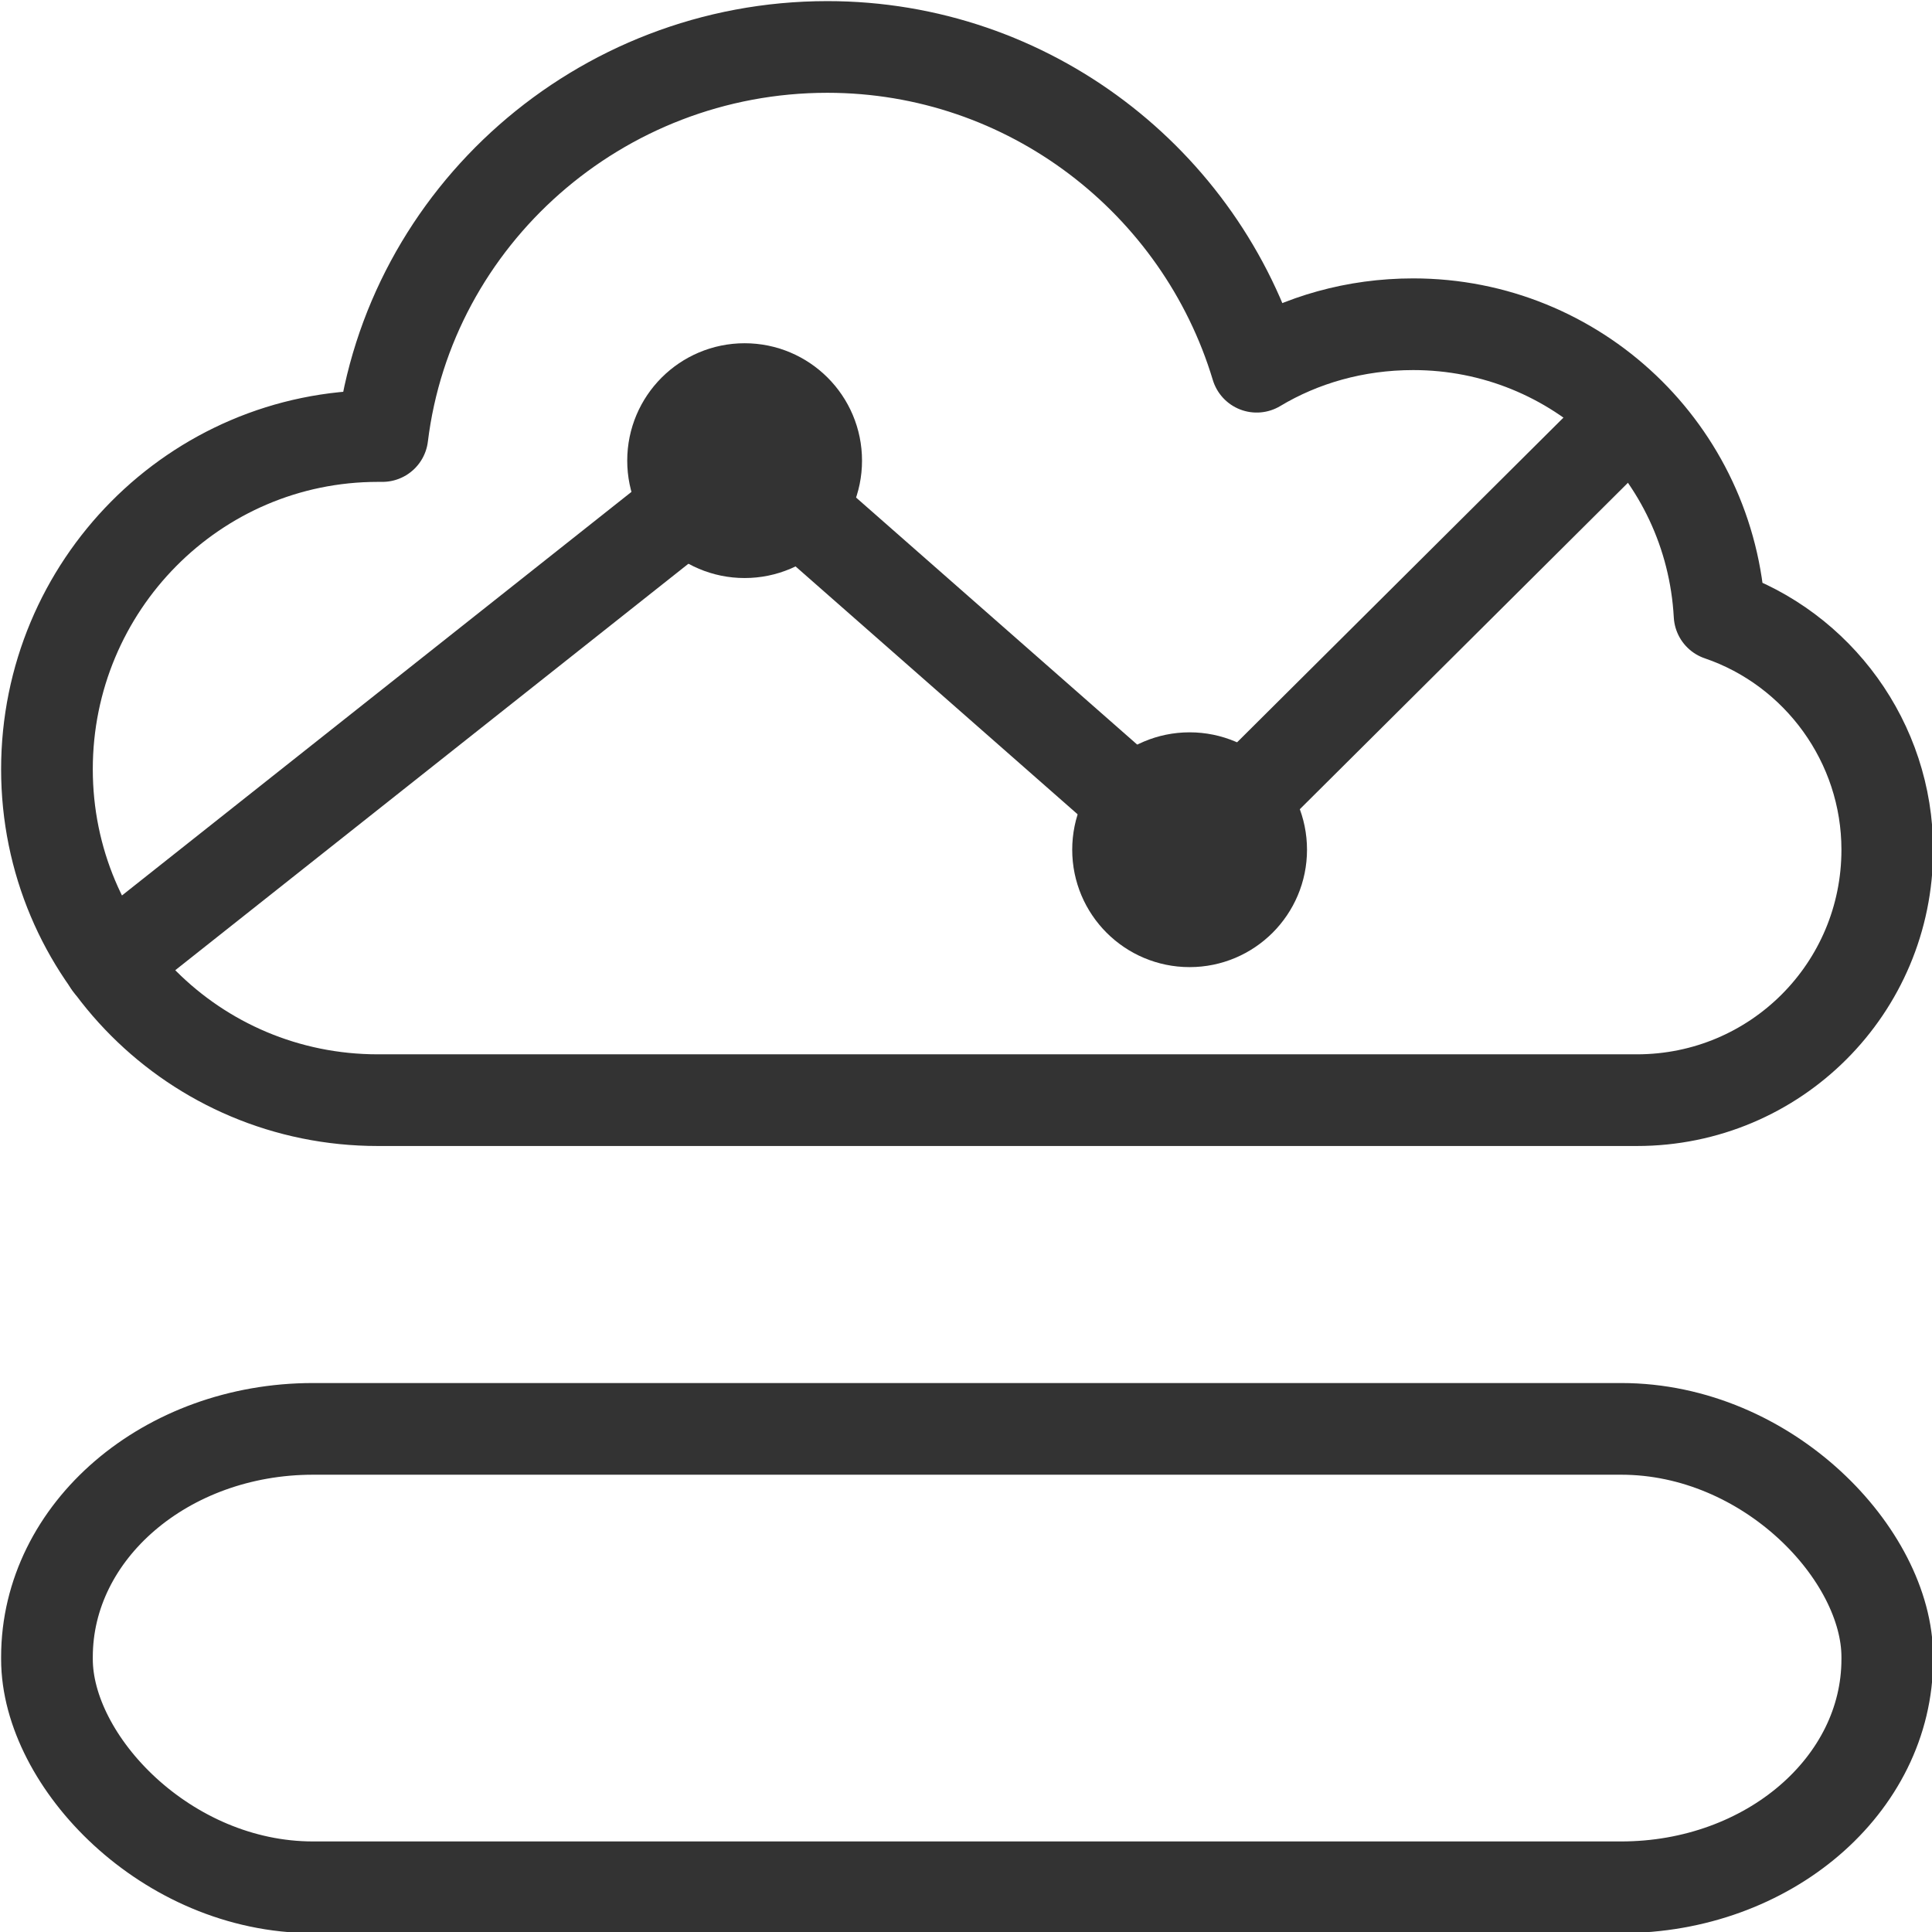
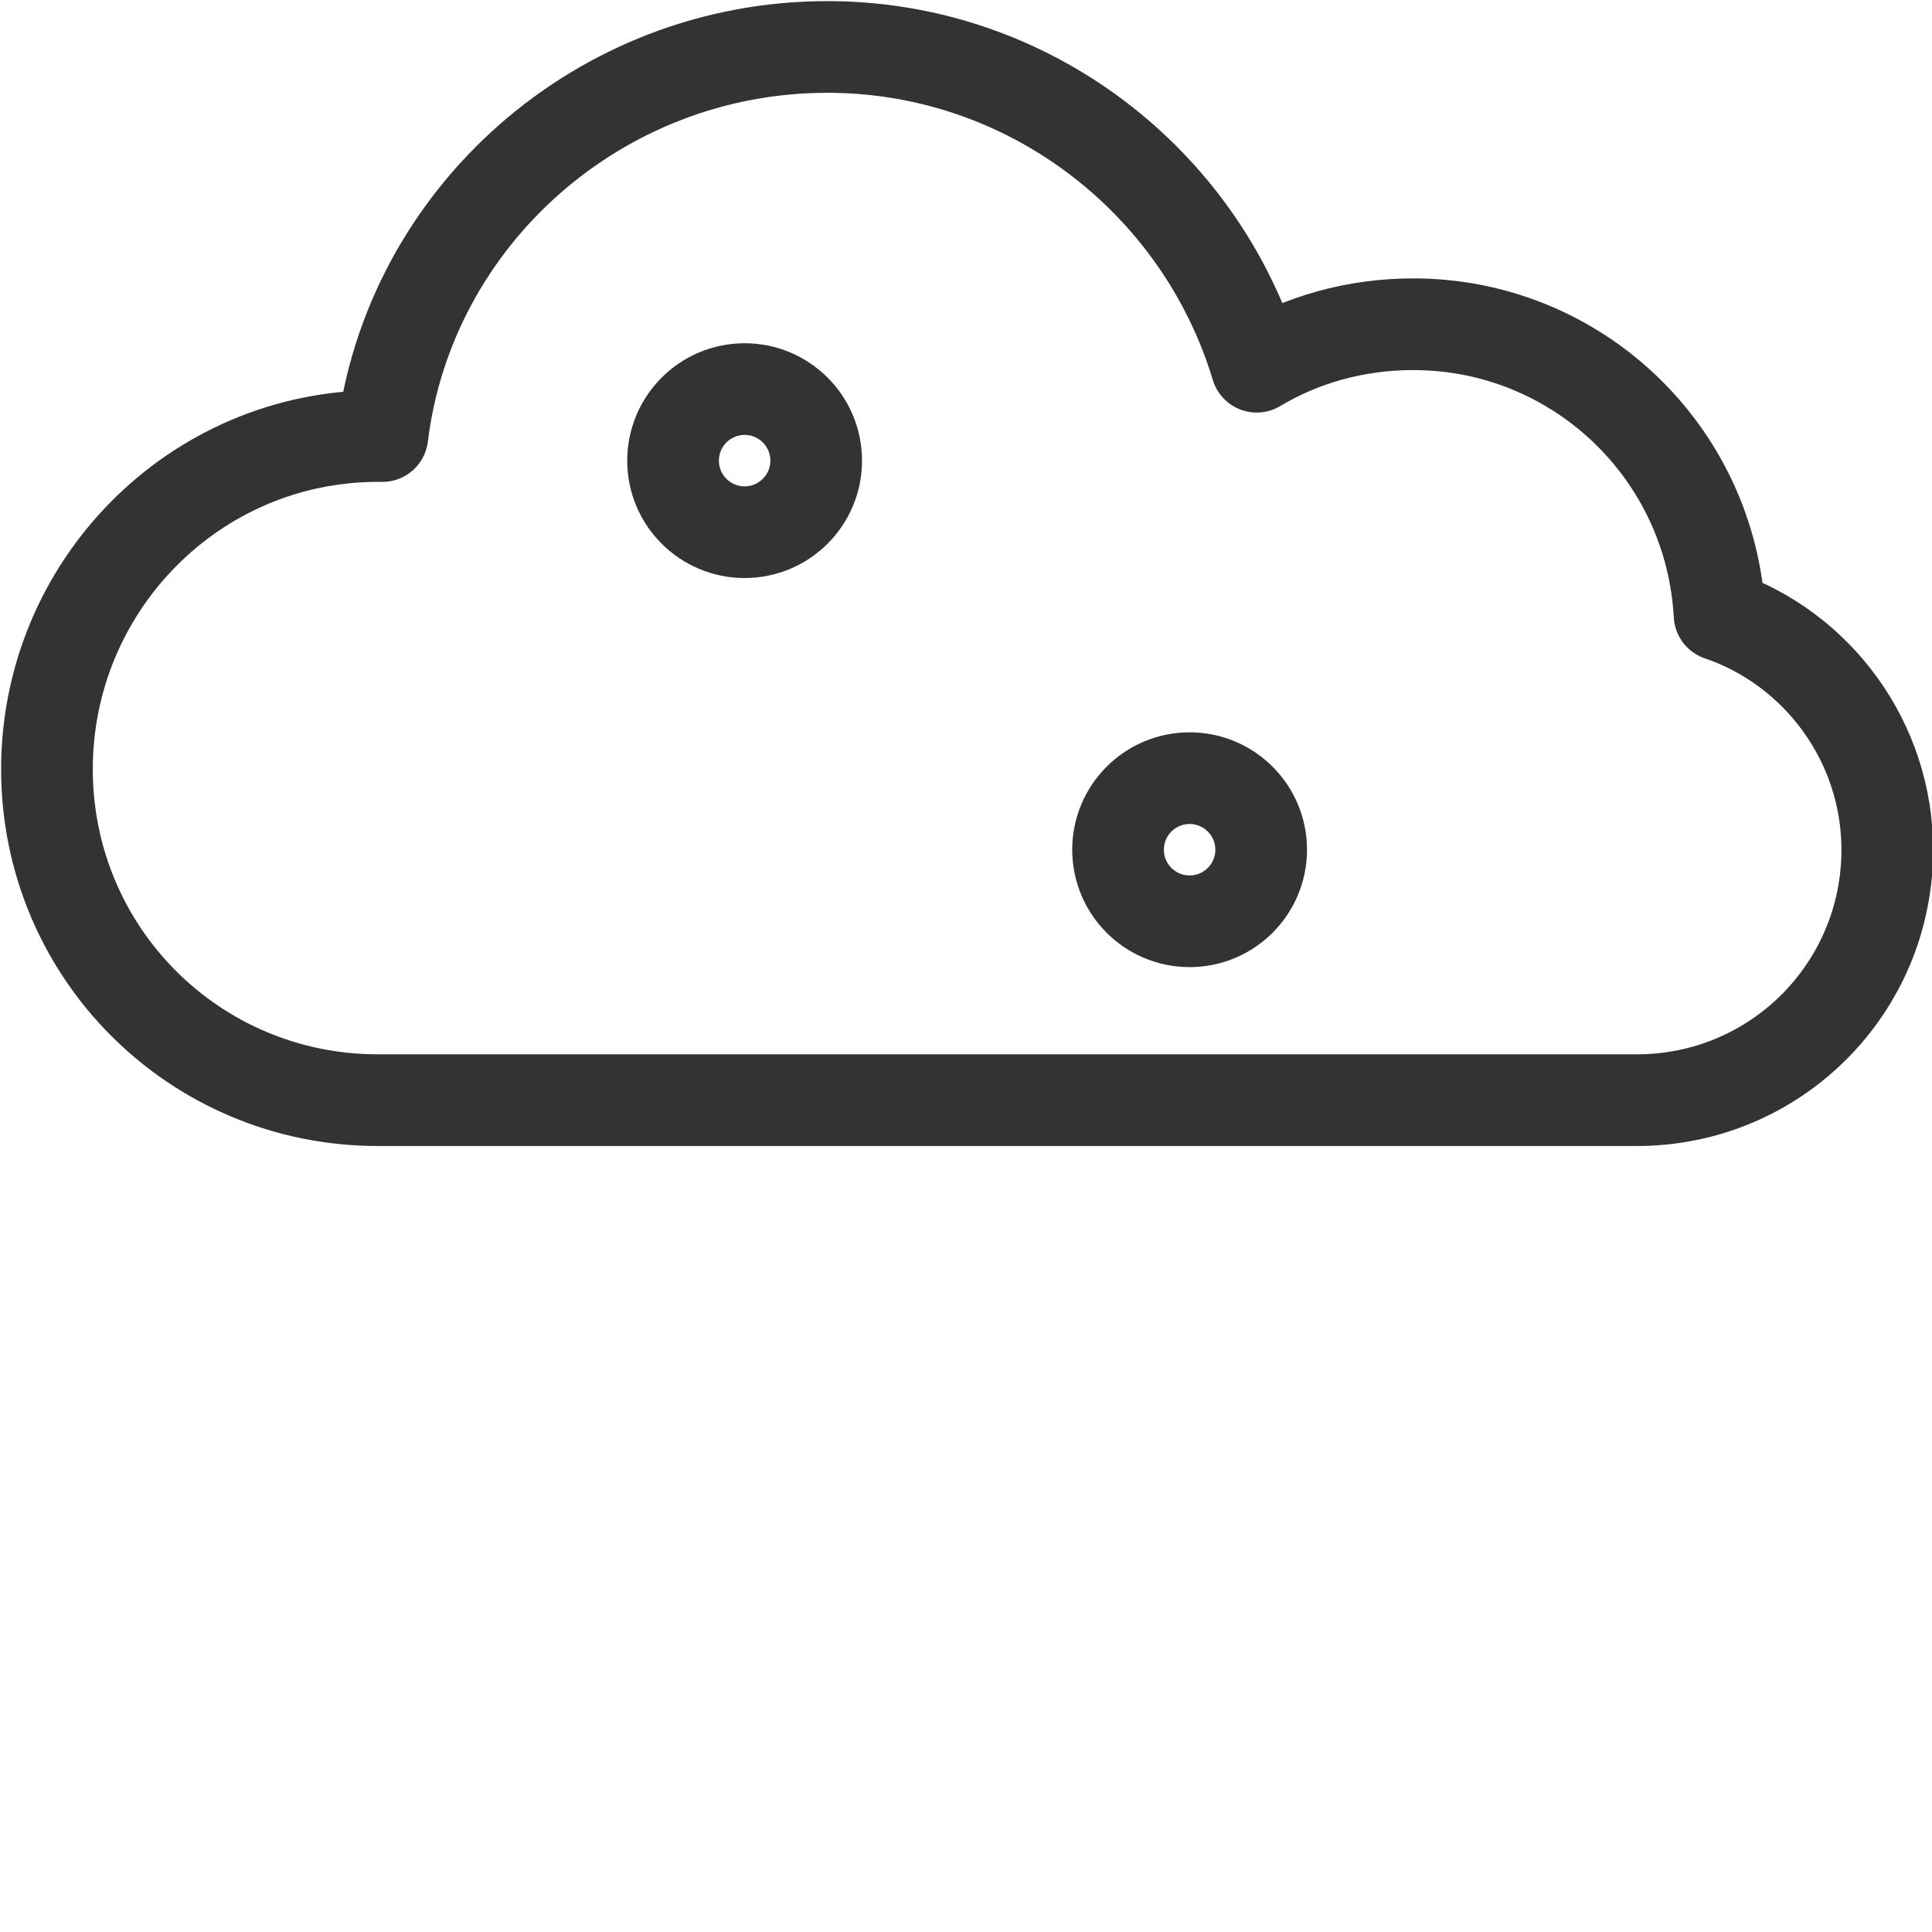
<svg xmlns="http://www.w3.org/2000/svg" xml:space="preserve" width="32px" height="32px" version="1.1" style="shape-rendering:geometricPrecision; text-rendering:geometricPrecision; image-rendering:optimizeQuality; fill-rule:evenodd; clip-rule:evenodd" viewBox="0 0 86.4 86.4">
  <defs>
    <style type="text/css">
   
    .str0 {stroke:#333333;stroke-width:4.1;stroke-linecap:round;stroke-linejoin:round;stroke-miterlimit:2.613}
    .fil0 {fill:none}
   
  </style>
  </defs>
  <g id="Layer_x0020_1">
    <g id="_2264793473712">
      <g>
-         <path class="fil0 str0" d="M16.9 19.5c0.1,0 0.1,0 0.2,0 1.2,-9.8 9.7,-17.4 19.9,-17.4 9,0 16.7,6 19.2,14.3 2,-1.2 4.4,-1.9 7,-1.9 7.3,0 13.3,5.7 13.7,13 4.4,1.5 7.5,5.7 7.5,10.5 0,6.2 -5,11.2 -11.2,11.2 -17.6,0 -37.6,0 -56.3,0 -8.2,0 -14.8,-6.6 -14.8,-14.8 0,-8.2 6.6,-14.9 14.8,-14.9z" />
+         <path class="fil0 str0" d="M16.9 19.5c0.1,0 0.1,0 0.2,0 1.2,-9.8 9.7,-17.4 19.9,-17.4 9,0 16.7,6 19.2,14.3 2,-1.2 4.4,-1.9 7,-1.9 7.3,0 13.3,5.7 13.7,13 4.4,1.5 7.5,5.7 7.5,10.5 0,6.2 -5,11.2 -11.2,11.2 -17.6,0 -37.6,0 -56.3,0 -8.2,0 -14.8,-6.6 -14.8,-14.8 0,-8.2 6.6,-14.9 14.8,-14.9" />
        <circle class="fil0 str0" cx="33.3" cy="20.6" r="3.2" />
        <circle class="fil0 str0" cx="53.2" cy="38" r="3.2" />
-         <line class="fil0 str0" x1="4.9" y1="43.1" x2="32.8" y2="21" />
-         <line class="fil0 str0" x1="33.3" y1="20.6" x2="53.1" y2="38" />
-         <line class="fil0 str0" x1="72.7" y1="18.8" x2="53.2" y2="38.2" />
      </g>
-       <rect class="fil0 str0" x="2.1" y="63.9" width="82.3" height="20.5" rx="11.9" ry="10.2" />
    </g>
  </g>
</svg>